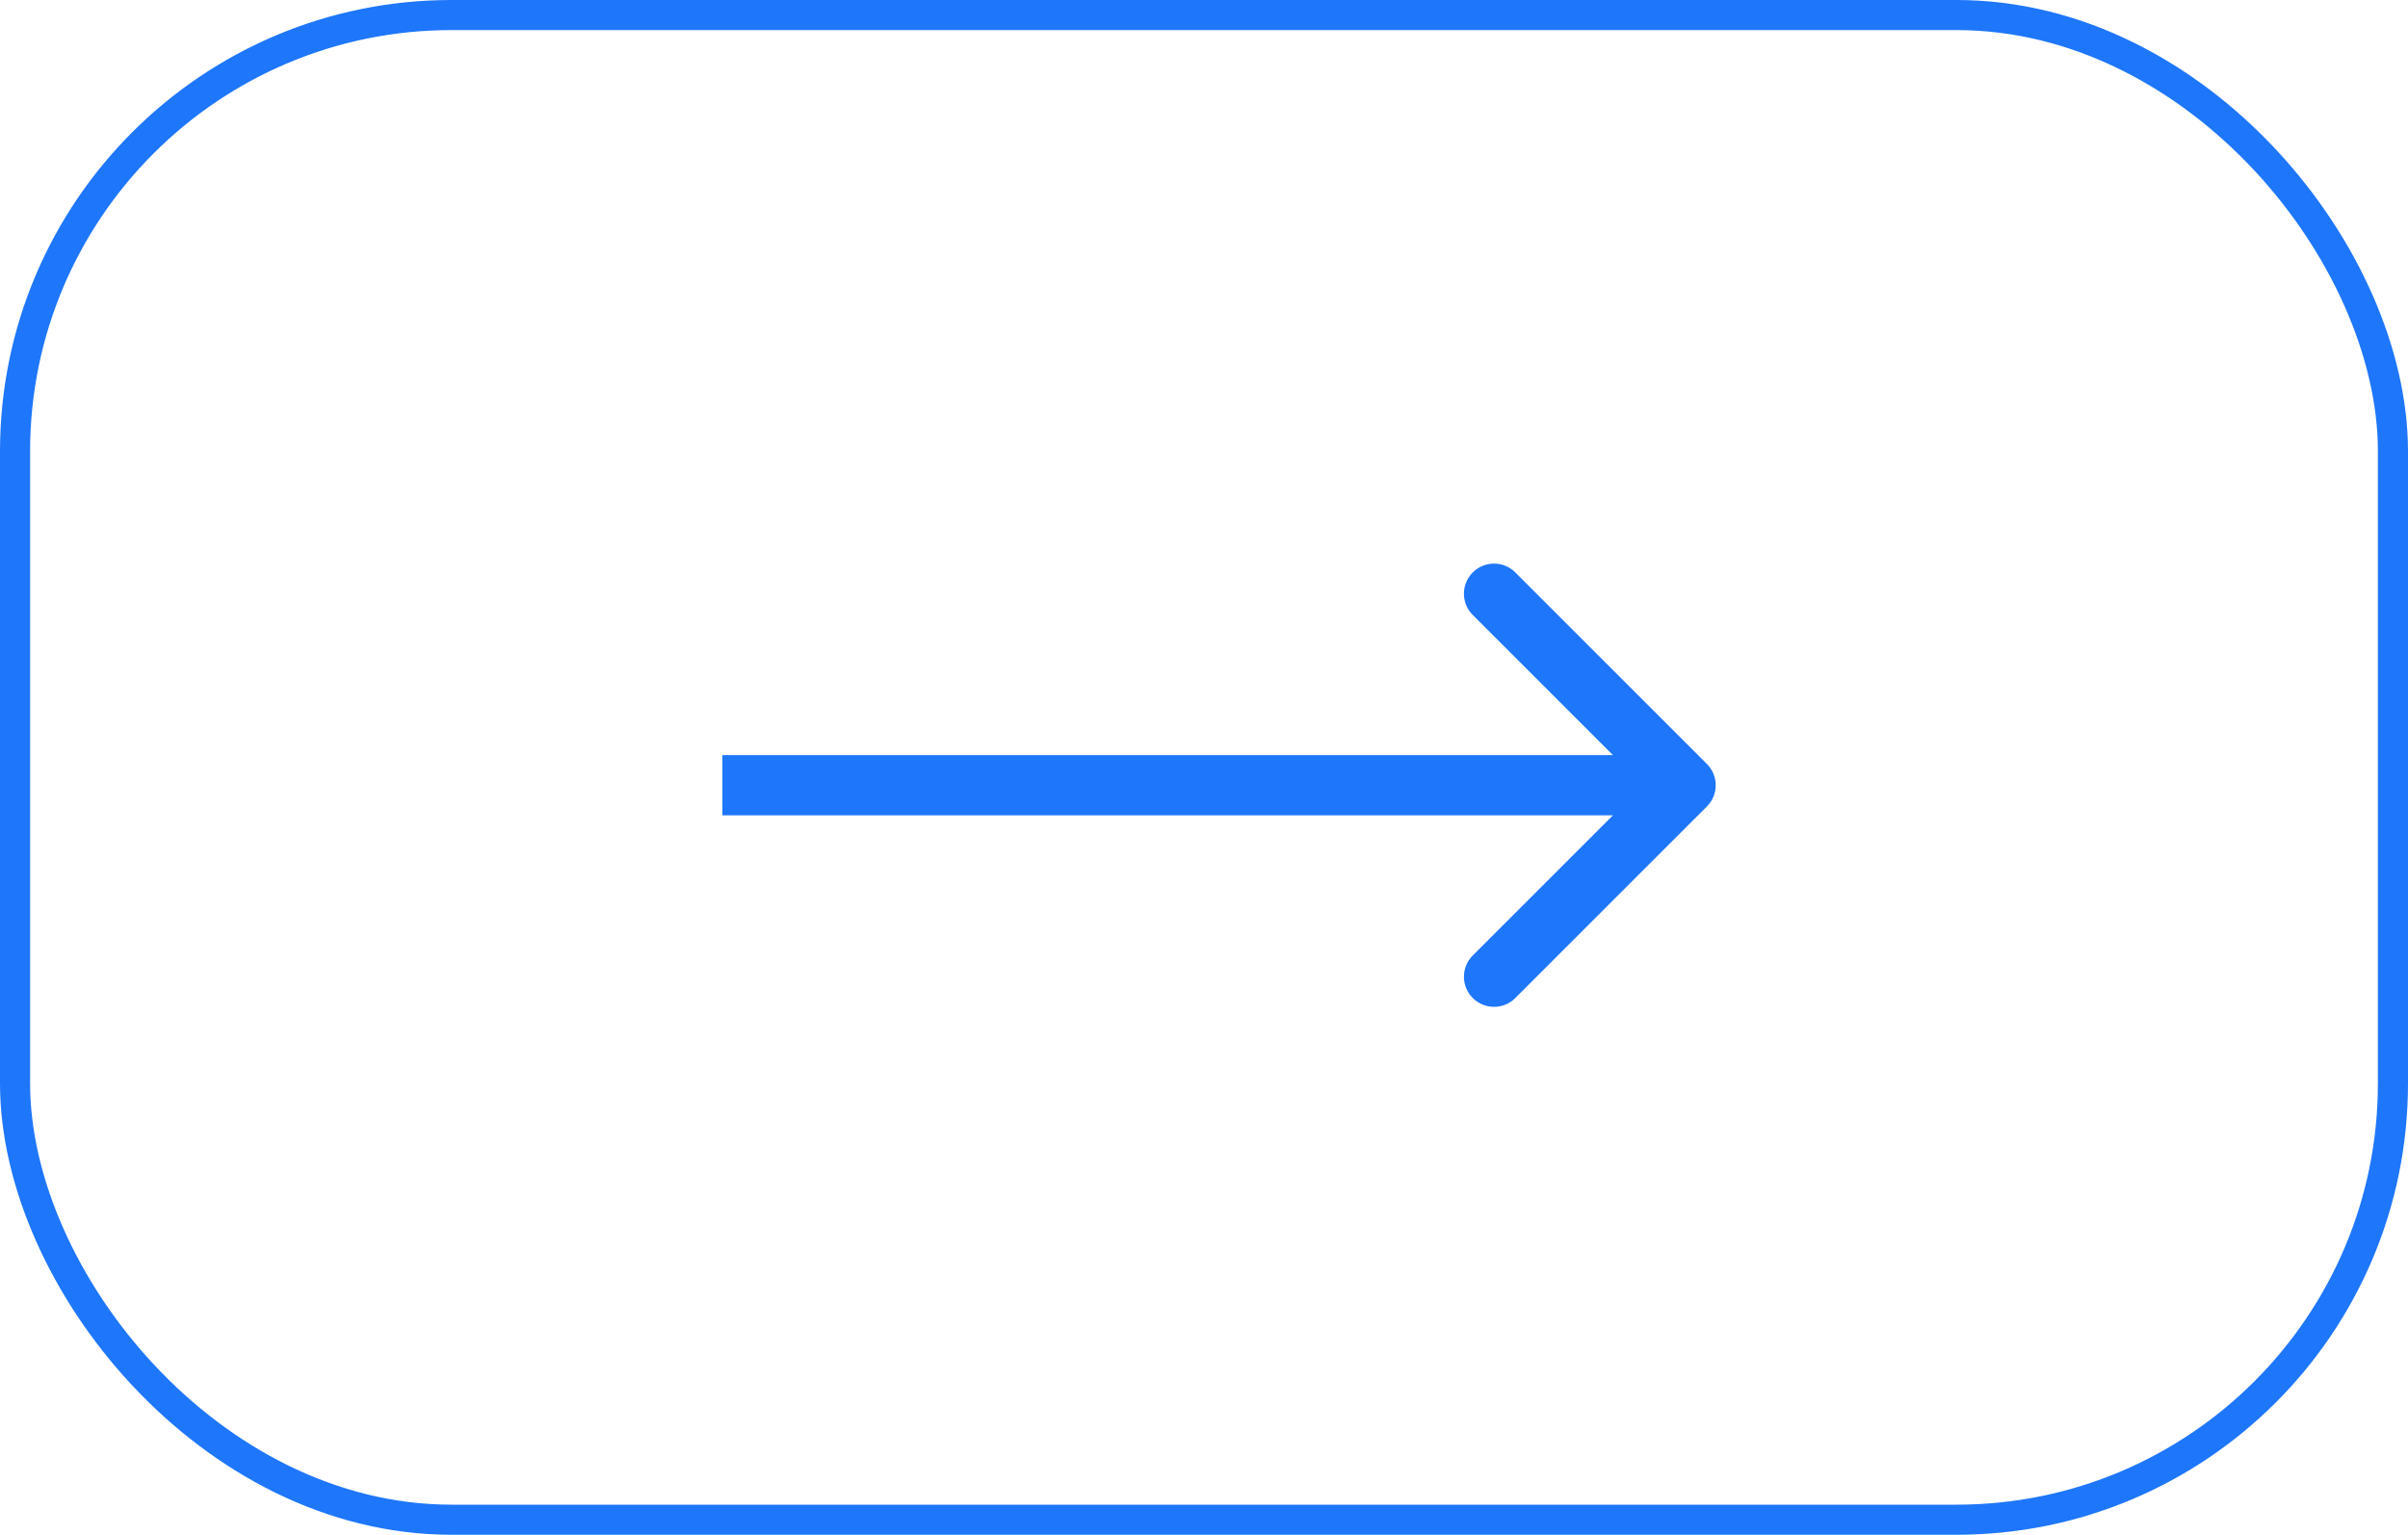
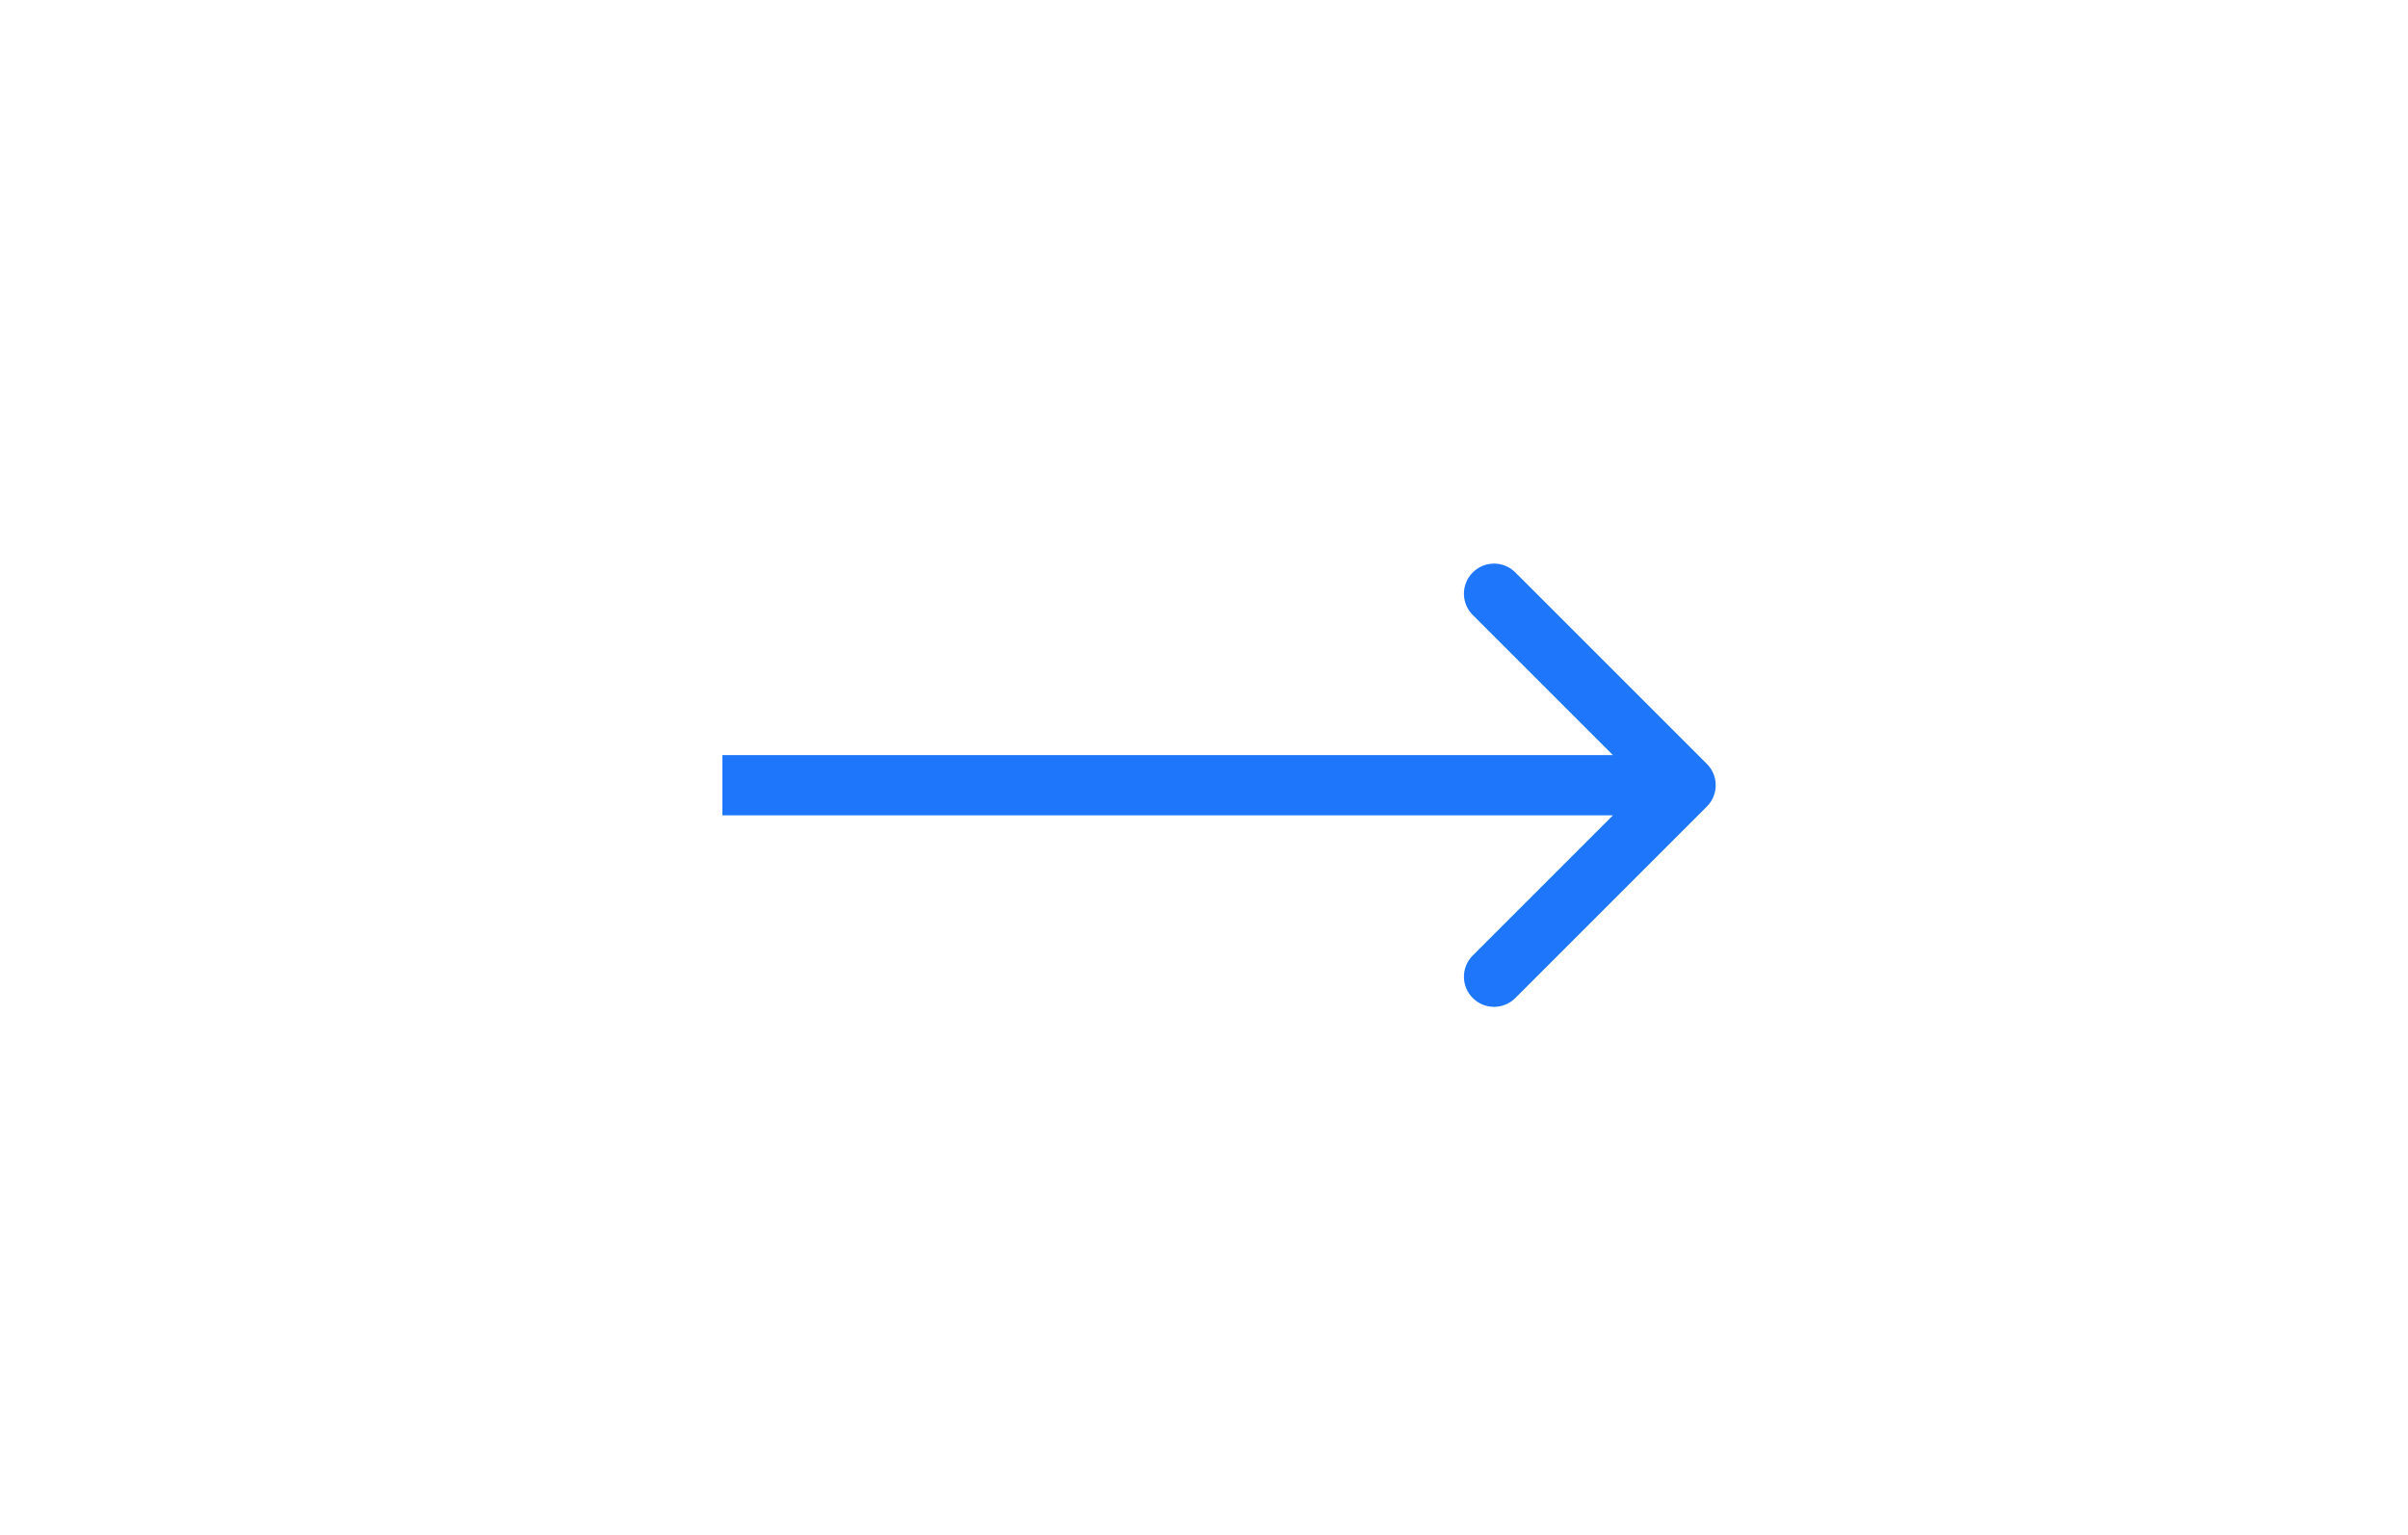
<svg xmlns="http://www.w3.org/2000/svg" width="80" height="51" viewBox="0 0 80 51" fill="none">
-   <rect x="0.5" y="0.5" width="79" height="50" rx="14.5" stroke="#1E76FA" />
  <path d="M56.707 26.8C57.098 26.41 57.098 25.776 56.707 25.386L50.343 19.022C49.953 18.631 49.319 18.631 48.929 19.022C48.538 19.413 48.538 20.046 48.929 20.436L54.586 26.093L48.929 31.75C48.538 32.14 48.538 32.774 48.929 33.164C49.319 33.555 49.953 33.555 50.343 33.164L56.707 26.8ZM24 27.093H56V25.093H24V27.093Z" fill="#1E76FA" />
</svg>